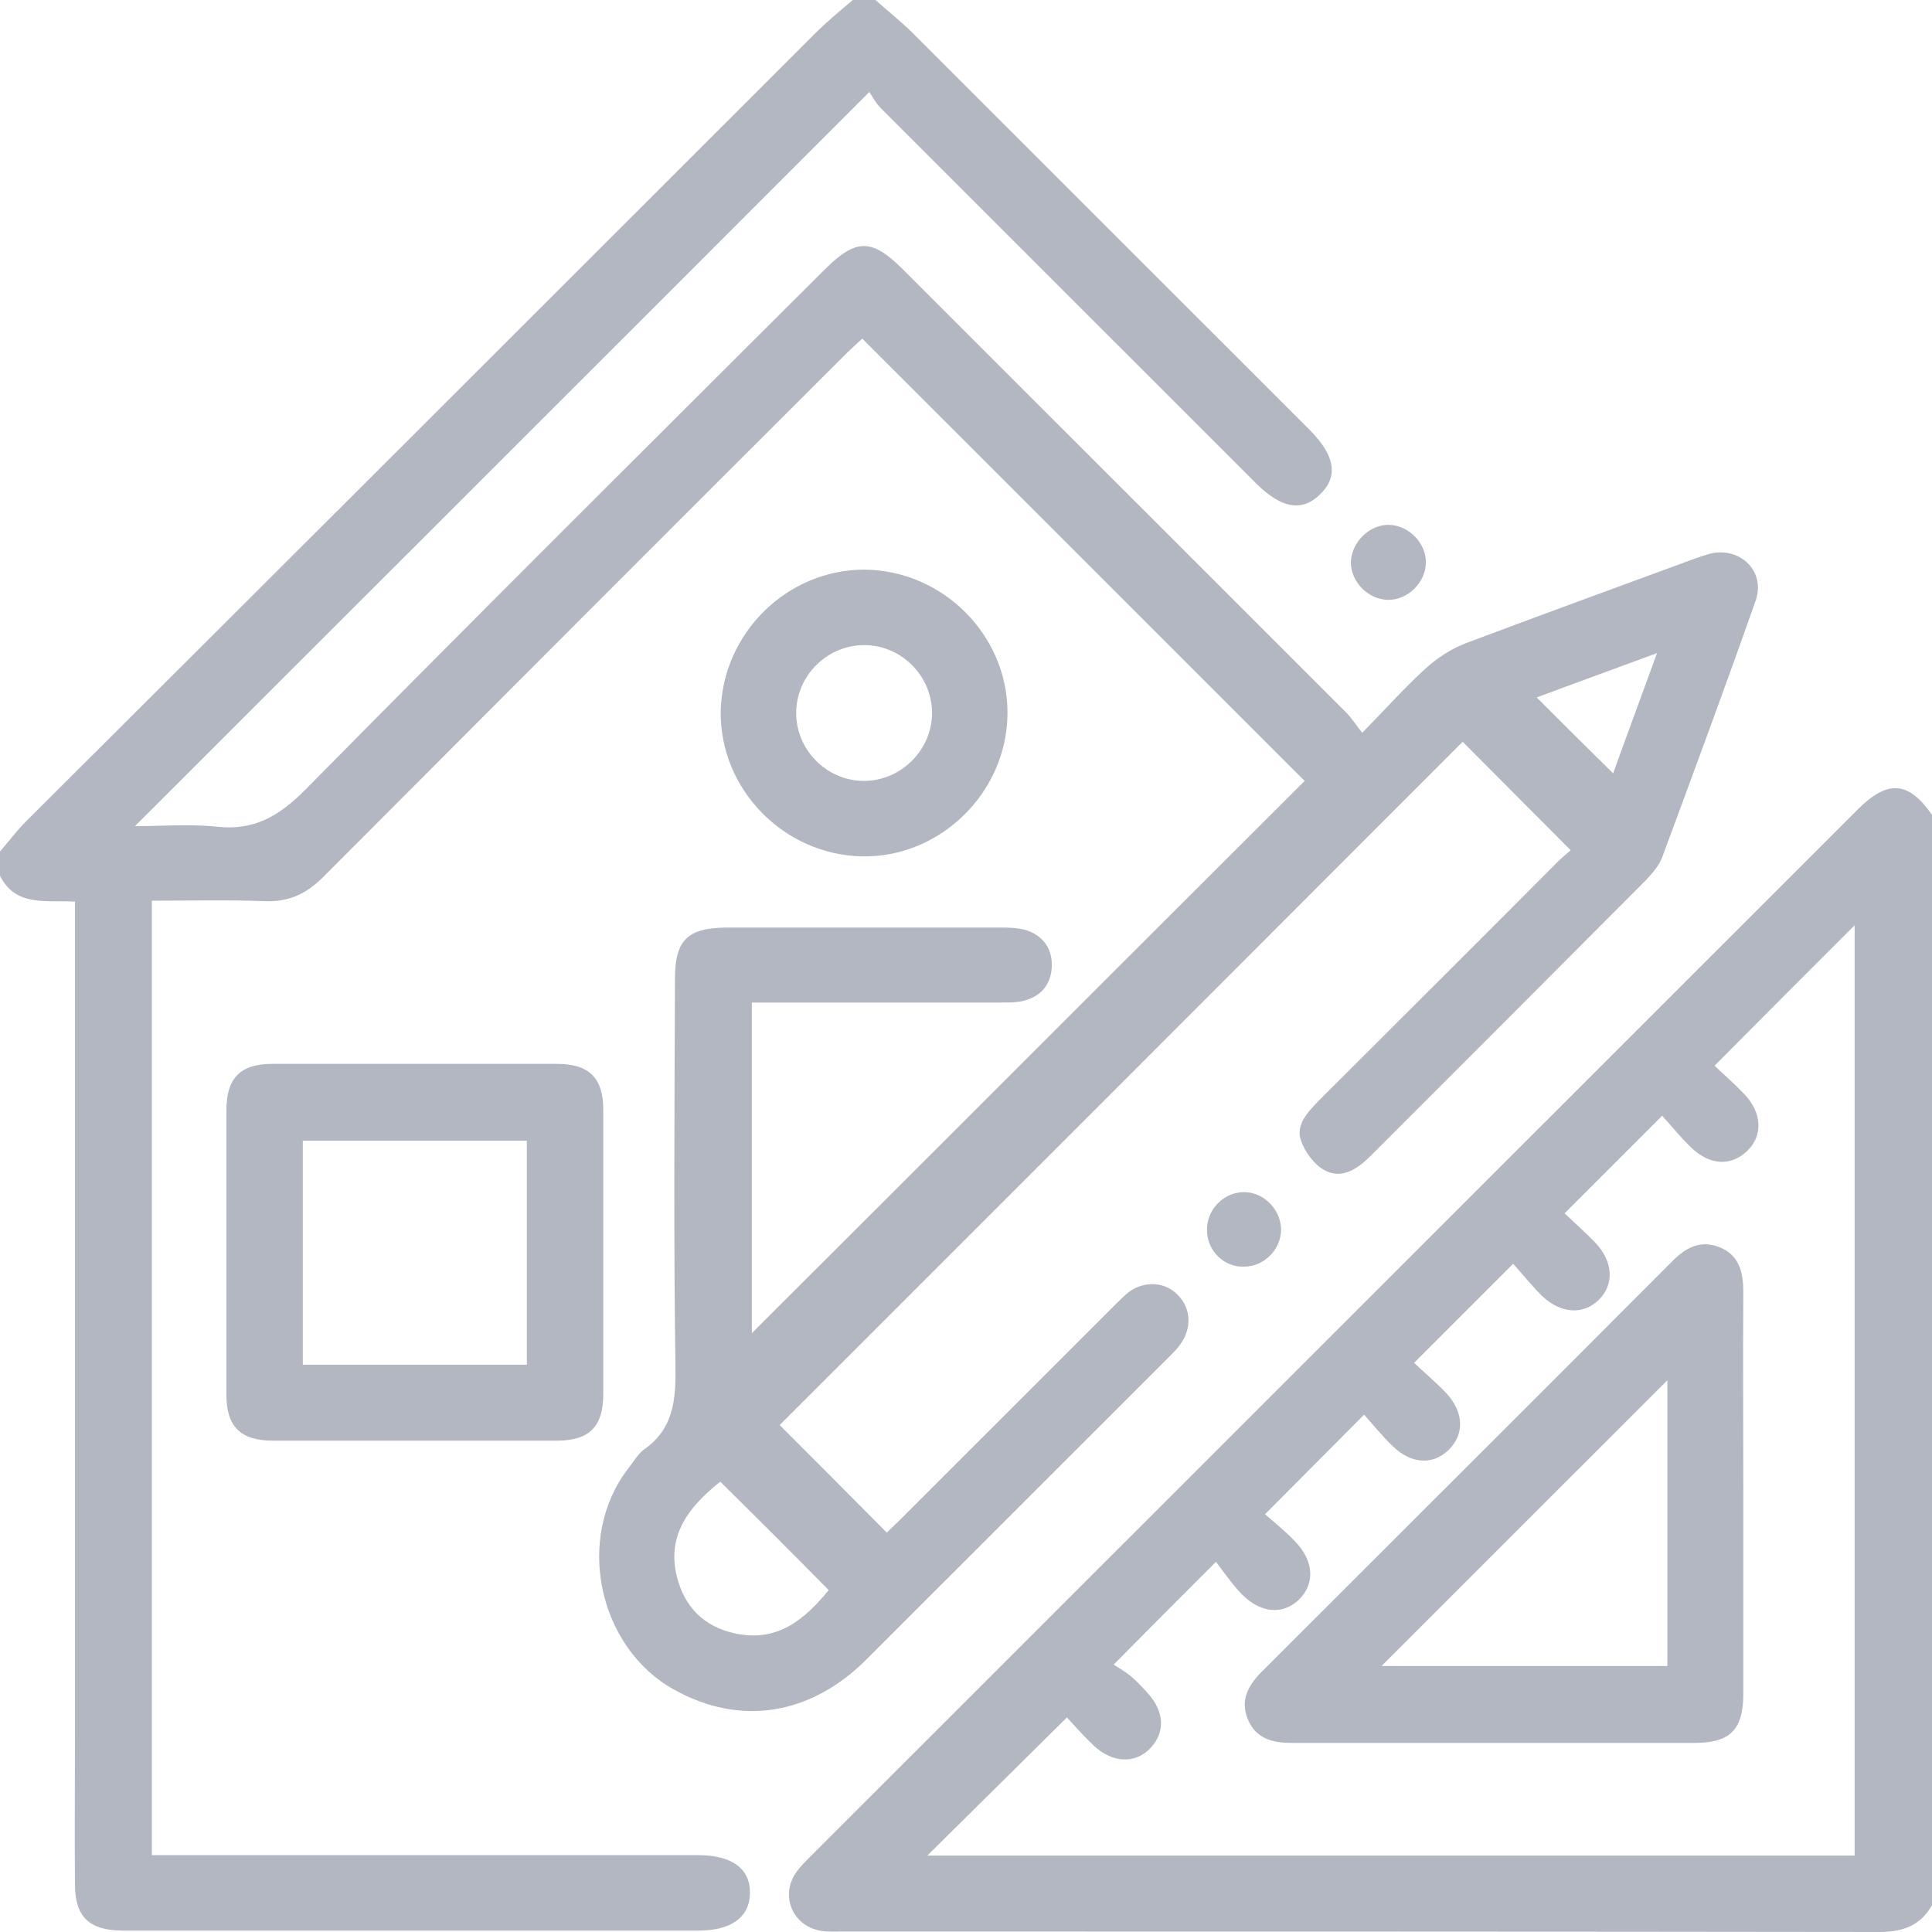
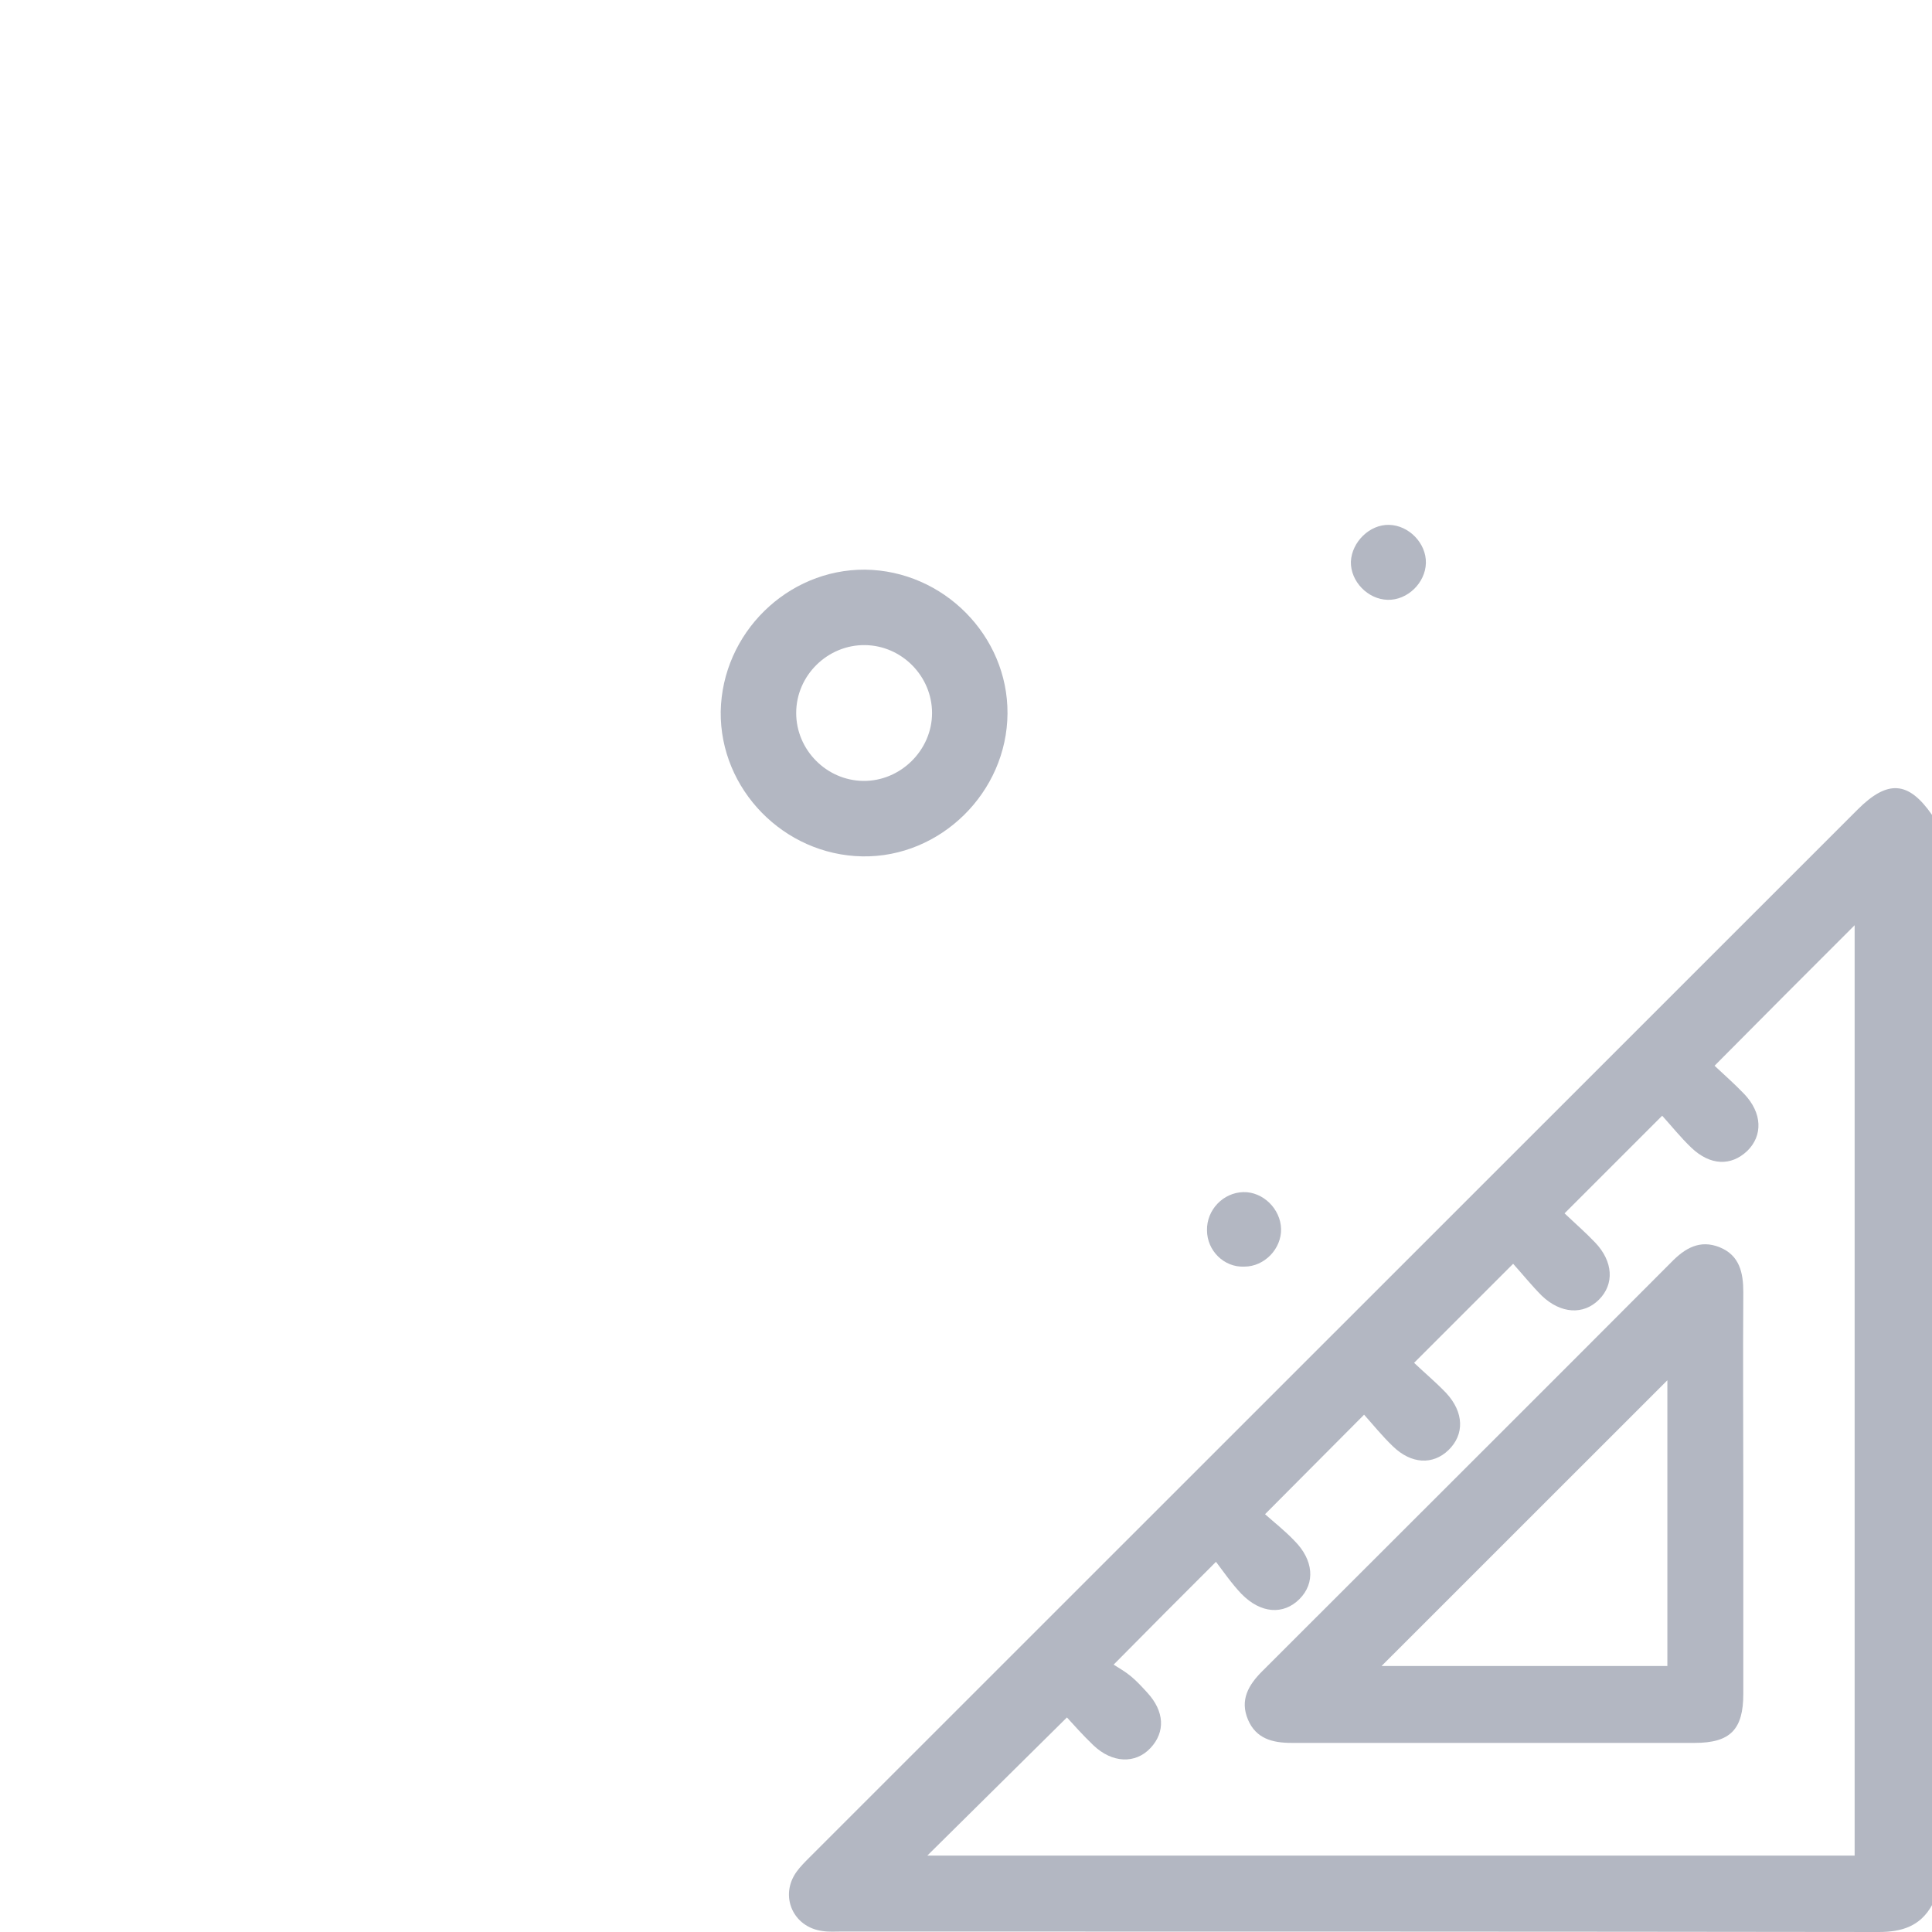
<svg xmlns="http://www.w3.org/2000/svg" width="75" height="75" viewBox="0 0 75 75" fill="none">
  <g clip-path="url(#clip0_1061_3453)">
-     <path d="M33.984 0C34.478 0.439 34.991 0.842 35.449 1.3C40.576 6.425 45.703 11.551 50.83 16.677C51.837 17.684 51.965 18.507 51.233 19.203C50.537 19.88 49.731 19.734 48.761 18.764C43.908 13.913 39.056 9.062 34.204 4.21C34.002 4.009 33.856 3.734 33.746 3.57C24.17 13.162 14.703 22.608 5.237 32.072C6.244 32.072 7.342 31.981 8.404 32.091C9.851 32.255 10.821 31.688 11.828 30.681C18.512 23.908 25.268 17.189 32.007 10.471C33.233 9.245 33.838 9.245 35.065 10.471C40.796 16.201 46.527 21.931 52.258 27.66C52.459 27.862 52.624 28.118 52.881 28.448C53.76 27.551 54.51 26.709 55.334 25.958C55.774 25.555 56.305 25.207 56.854 24.988C59.82 23.871 62.787 22.791 65.771 21.693C65.973 21.619 66.192 21.546 66.394 21.491C67.566 21.217 68.554 22.187 68.152 23.322C66.98 26.654 65.753 29.967 64.526 33.28C64.398 33.61 64.142 33.903 63.904 34.159C60.333 37.747 56.763 41.317 53.192 44.886C52.697 45.381 52.093 45.783 51.434 45.436C51.013 45.216 50.647 44.703 50.5 44.264C50.299 43.66 50.757 43.184 51.178 42.745C54.272 39.651 57.367 36.575 60.443 33.482C60.626 33.299 60.846 33.116 60.974 33.006C59.527 31.56 58.136 30.15 56.781 28.796C47.973 37.619 39.093 46.497 30.267 55.321C31.604 56.657 32.995 58.049 34.424 59.495C34.515 59.403 34.717 59.22 34.9 59.037C37.683 56.255 40.466 53.472 43.231 50.708C43.414 50.525 43.615 50.323 43.817 50.159C44.44 49.701 45.245 49.756 45.739 50.287C46.234 50.799 46.27 51.55 45.831 52.172C45.703 52.355 45.556 52.502 45.392 52.667C41.473 56.584 37.555 60.502 33.636 64.419C31.457 66.597 28.729 67.019 26.166 65.591C23.199 63.943 22.32 59.678 24.389 57.005C24.591 56.749 24.756 56.456 24.994 56.273C26.129 55.486 26.239 54.387 26.221 53.088C26.147 48.053 26.184 43.038 26.202 38.003C26.202 36.502 26.678 36.026 28.18 36.008C31.769 36.008 35.357 36.008 38.946 36.008C39.239 36.008 39.532 36.026 39.807 36.1C40.466 36.301 40.832 36.795 40.832 37.454C40.832 38.132 40.484 38.626 39.825 38.827C39.532 38.919 39.203 38.919 38.891 38.919C35.943 38.919 32.977 38.919 30.029 38.919C29.773 38.919 29.498 38.919 29.187 38.919C29.187 43.276 29.187 47.578 29.187 51.751C36.328 44.63 43.506 37.436 50.647 30.315C45.007 24.677 39.258 18.928 33.471 13.144C33.307 13.309 33.087 13.492 32.886 13.693C26.092 20.466 19.317 27.258 12.543 34.049C11.883 34.708 11.206 35.02 10.272 34.983C8.844 34.928 7.397 34.965 5.896 34.965C5.896 47.303 5.896 59.605 5.896 72.016C6.17 72.016 6.445 72.016 6.738 72.016C13.385 72.016 20.013 72.016 26.66 72.016C26.806 72.016 26.953 72.016 27.099 72.016C28.418 72.016 29.132 72.547 29.113 73.499C29.095 74.433 28.381 74.945 27.118 74.945C20.233 74.945 13.348 74.945 6.463 74.945C5.877 74.945 5.292 74.945 4.706 74.945C3.46 74.927 2.911 74.396 2.911 73.169C2.893 71.266 2.911 69.362 2.911 67.458C2.911 56.932 2.911 46.424 2.911 35.898C2.911 35.624 2.911 35.367 2.911 35.001C1.831 34.928 0.586 35.239 -0.019 33.958C-0.019 33.665 -0.019 33.372 -0.019 33.079C0.329 32.676 0.641 32.255 1.025 31.871C11.242 21.693 21.441 11.496 31.64 1.3C32.098 0.842 32.611 0.421 33.105 0C33.398 0 33.691 0 33.984 0ZM27.96 57.518C26.77 58.47 25.873 59.568 26.275 61.197C26.568 62.387 27.337 63.156 28.546 63.412C30.194 63.76 31.238 62.863 32.171 61.728C30.762 60.3 29.388 58.927 27.96 57.518ZM59.656 27.075C60.644 28.063 61.615 29.033 62.622 30.022C63.153 28.539 63.721 27.02 64.325 25.354C62.64 25.976 61.12 26.526 59.656 27.075Z" fill="#B3B7C2" />
    <path d="M75 73.957C74.542 74.78 73.828 75 72.931 75C59.509 74.982 46.087 74.982 32.666 74.982C32.428 74.982 32.171 75 31.933 74.963C30.78 74.817 30.249 73.591 30.926 72.657C31.073 72.456 31.238 72.291 31.421 72.108C44.989 58.543 58.538 44.996 72.107 31.432C73.278 30.26 74.084 30.315 75 31.633C75 45.747 75 59.843 75 73.957ZM60.736 47.102C61.12 47.468 61.541 47.834 61.926 48.237C62.622 48.969 62.677 49.847 62.072 50.452C61.468 51.056 60.589 51.001 59.857 50.305C59.454 49.902 59.088 49.445 58.74 49.06C57.385 50.415 56.176 51.623 54.895 52.905C55.298 53.289 55.737 53.655 56.14 54.076C56.836 54.827 56.854 55.687 56.231 56.291C55.627 56.877 54.785 56.84 54.071 56.145C53.65 55.742 53.283 55.284 52.954 54.918C51.636 56.236 50.427 57.463 49.109 58.781C49.456 59.092 49.878 59.422 50.244 59.806C50.995 60.557 51.068 61.454 50.445 62.076C49.823 62.698 48.944 62.643 48.193 61.875C47.809 61.472 47.497 61.014 47.204 60.63C45.794 62.039 44.586 63.248 43.231 64.621C43.432 64.749 43.689 64.895 43.908 65.078C44.128 65.261 44.33 65.481 44.531 65.701C45.209 66.433 45.245 67.238 44.659 67.861C44.073 68.483 43.176 68.447 42.444 67.751C42.022 67.348 41.638 66.909 41.418 66.671C39.532 68.538 37.719 70.332 35.998 72.034C47.864 72.034 59.912 72.034 71.997 72.034C71.997 59.934 71.997 47.889 71.997 35.917C70.221 37.692 68.408 39.505 66.559 41.372C66.906 41.701 67.328 42.067 67.712 42.47C68.408 43.202 68.445 44.081 67.822 44.685C67.199 45.271 66.394 45.253 65.661 44.557C65.24 44.154 64.874 43.697 64.526 43.312C63.244 44.594 62.036 45.802 60.736 47.102Z" fill="#B3B7C2" />
-     <path d="M16.131 41.299C17.962 41.299 19.793 41.299 21.624 41.299C22.869 41.299 23.419 41.848 23.419 43.074C23.419 46.754 23.419 50.452 23.419 54.131C23.419 55.376 22.869 55.925 21.643 55.925C17.962 55.925 14.263 55.925 10.583 55.925C9.338 55.925 8.789 55.376 8.789 54.149C8.789 50.47 8.789 46.772 8.789 43.093C8.789 41.848 9.338 41.299 10.565 41.299C12.432 41.299 14.282 41.299 16.131 41.299ZM20.452 52.978C20.452 50.031 20.452 47.157 20.452 44.282C17.523 44.282 14.63 44.282 11.755 44.282C11.755 47.211 11.755 50.067 11.755 52.978C14.666 52.978 17.523 52.978 20.452 52.978Z" fill="#B3B7C2" />
    <path d="M33.581 22.114C36.621 22.15 39.13 24.677 39.111 27.697C39.093 30.754 36.511 33.299 33.472 33.244C30.432 33.189 27.942 30.644 27.978 27.624C28.033 24.585 30.56 22.095 33.581 22.114ZM36.182 27.679C36.182 26.251 35.01 25.061 33.581 25.043C32.135 25.024 30.908 26.214 30.908 27.679C30.908 29.107 32.08 30.296 33.508 30.315C34.955 30.333 36.182 29.125 36.182 27.679Z" fill="#B3B7C2" />
    <path d="M46.856 47.761C46.838 46.973 47.479 46.296 48.266 46.278C49.035 46.259 49.713 46.937 49.731 47.706C49.749 48.474 49.09 49.17 48.303 49.17C47.516 49.207 46.856 48.548 46.856 47.761Z" fill="#B3B7C2" />
-     <path d="M53.924 20.375C54.694 20.393 55.371 21.089 55.353 21.857C55.334 22.626 54.639 23.304 53.87 23.285C53.1 23.267 52.423 22.571 52.441 21.802C52.478 21.034 53.174 20.356 53.924 20.375Z" fill="#B3B7C2" />
+     <path d="M53.924 20.375C54.694 20.393 55.371 21.089 55.353 21.857C55.334 22.626 54.639 23.304 53.87 23.285C53.1 23.267 52.423 22.571 52.441 21.802C52.478 21.034 53.174 20.356 53.924 20.375" fill="#B3B7C2" />
    <path d="M67.675 57.92C67.675 60.538 67.675 63.138 67.675 65.755C67.675 67.147 67.163 67.659 65.789 67.659C60.571 67.659 55.352 67.659 50.134 67.659C49.401 67.659 48.761 67.495 48.449 66.762C48.12 65.993 48.468 65.408 48.999 64.877C54.29 59.586 59.6 54.296 64.874 49.005C65.405 48.456 65.991 48.108 66.76 48.42C67.529 48.731 67.675 49.408 67.675 50.159C67.657 52.758 67.675 55.339 67.675 57.92ZM64.727 53.582C61.01 57.298 57.293 61.014 53.631 64.675C57.238 64.675 60.974 64.675 64.727 64.675C64.727 60.923 64.727 57.206 64.727 53.582Z" fill="#B3B7C2" />
  </g>
  <defs>
    <clipPath id="clip0_1061_3453">
      <rect width="75" height="75" fill="white" />
    </clipPath>
  </defs>
</svg>